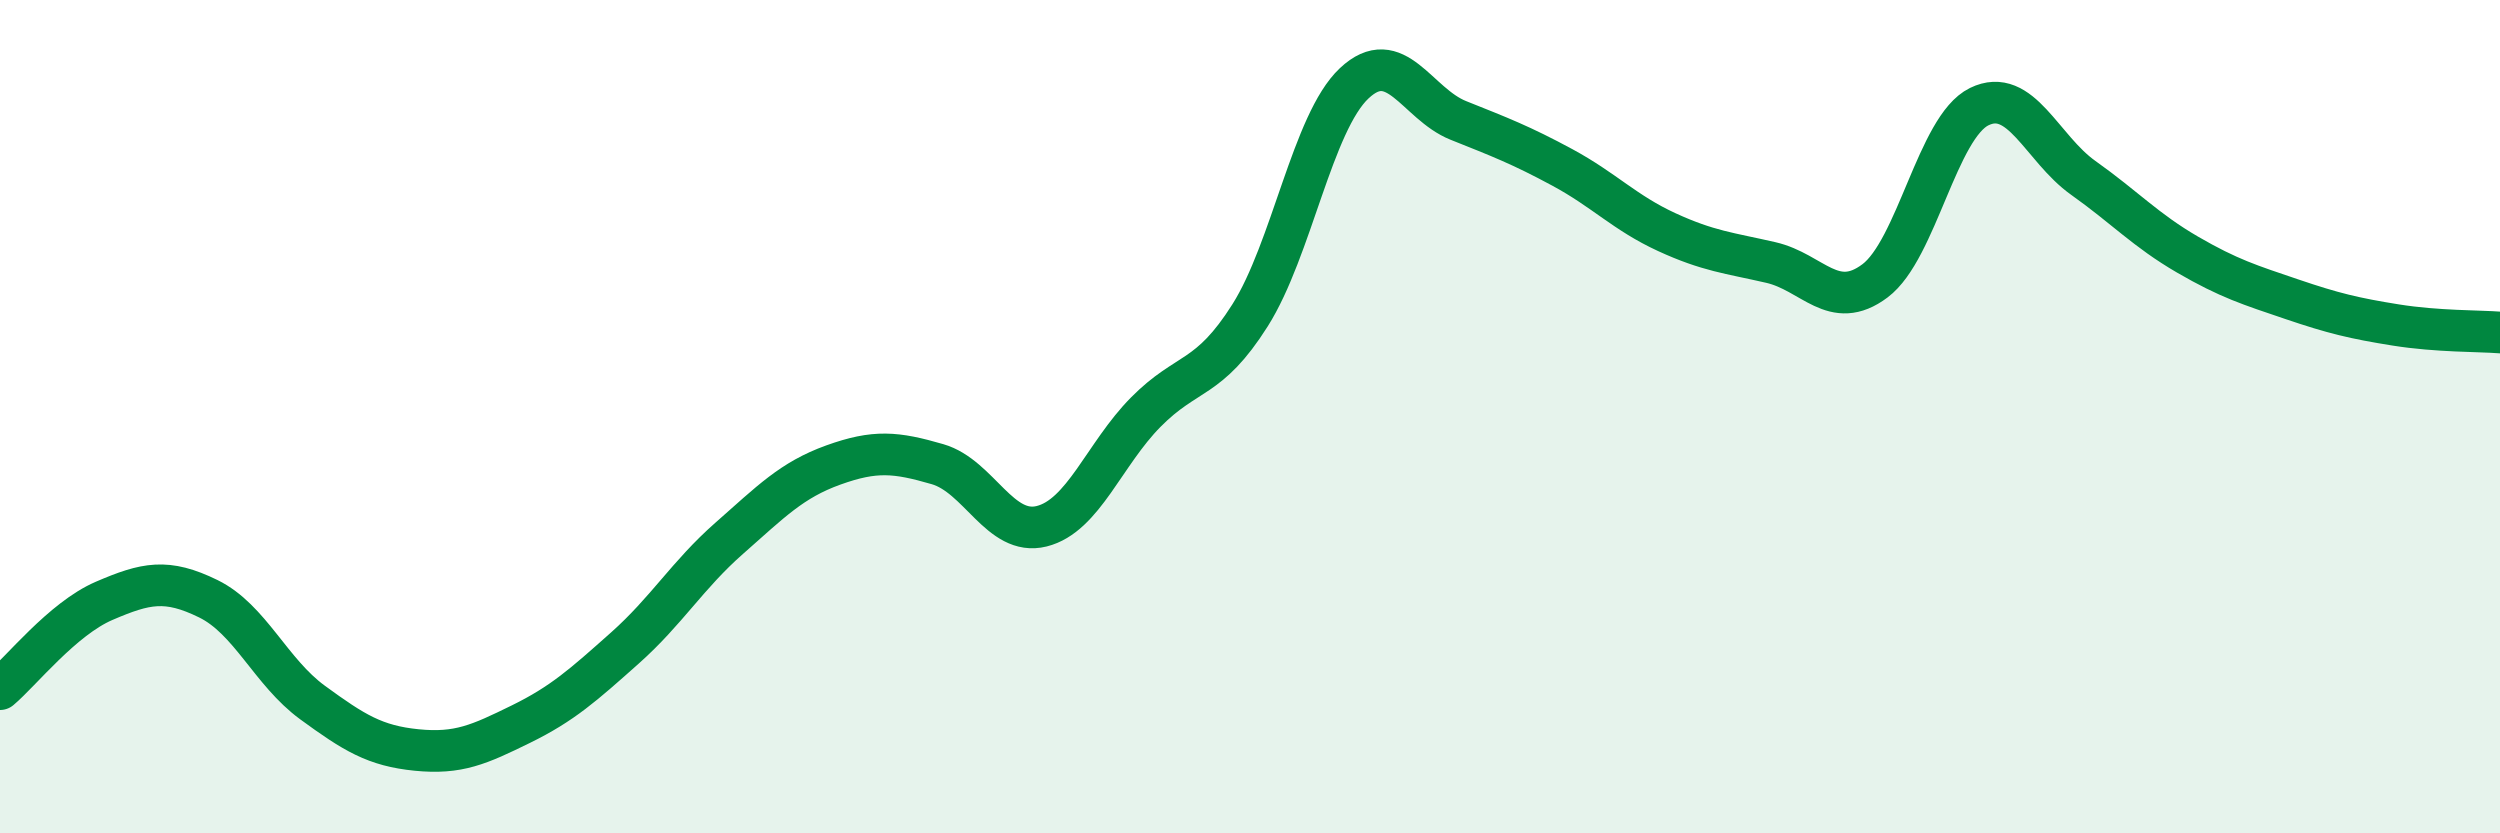
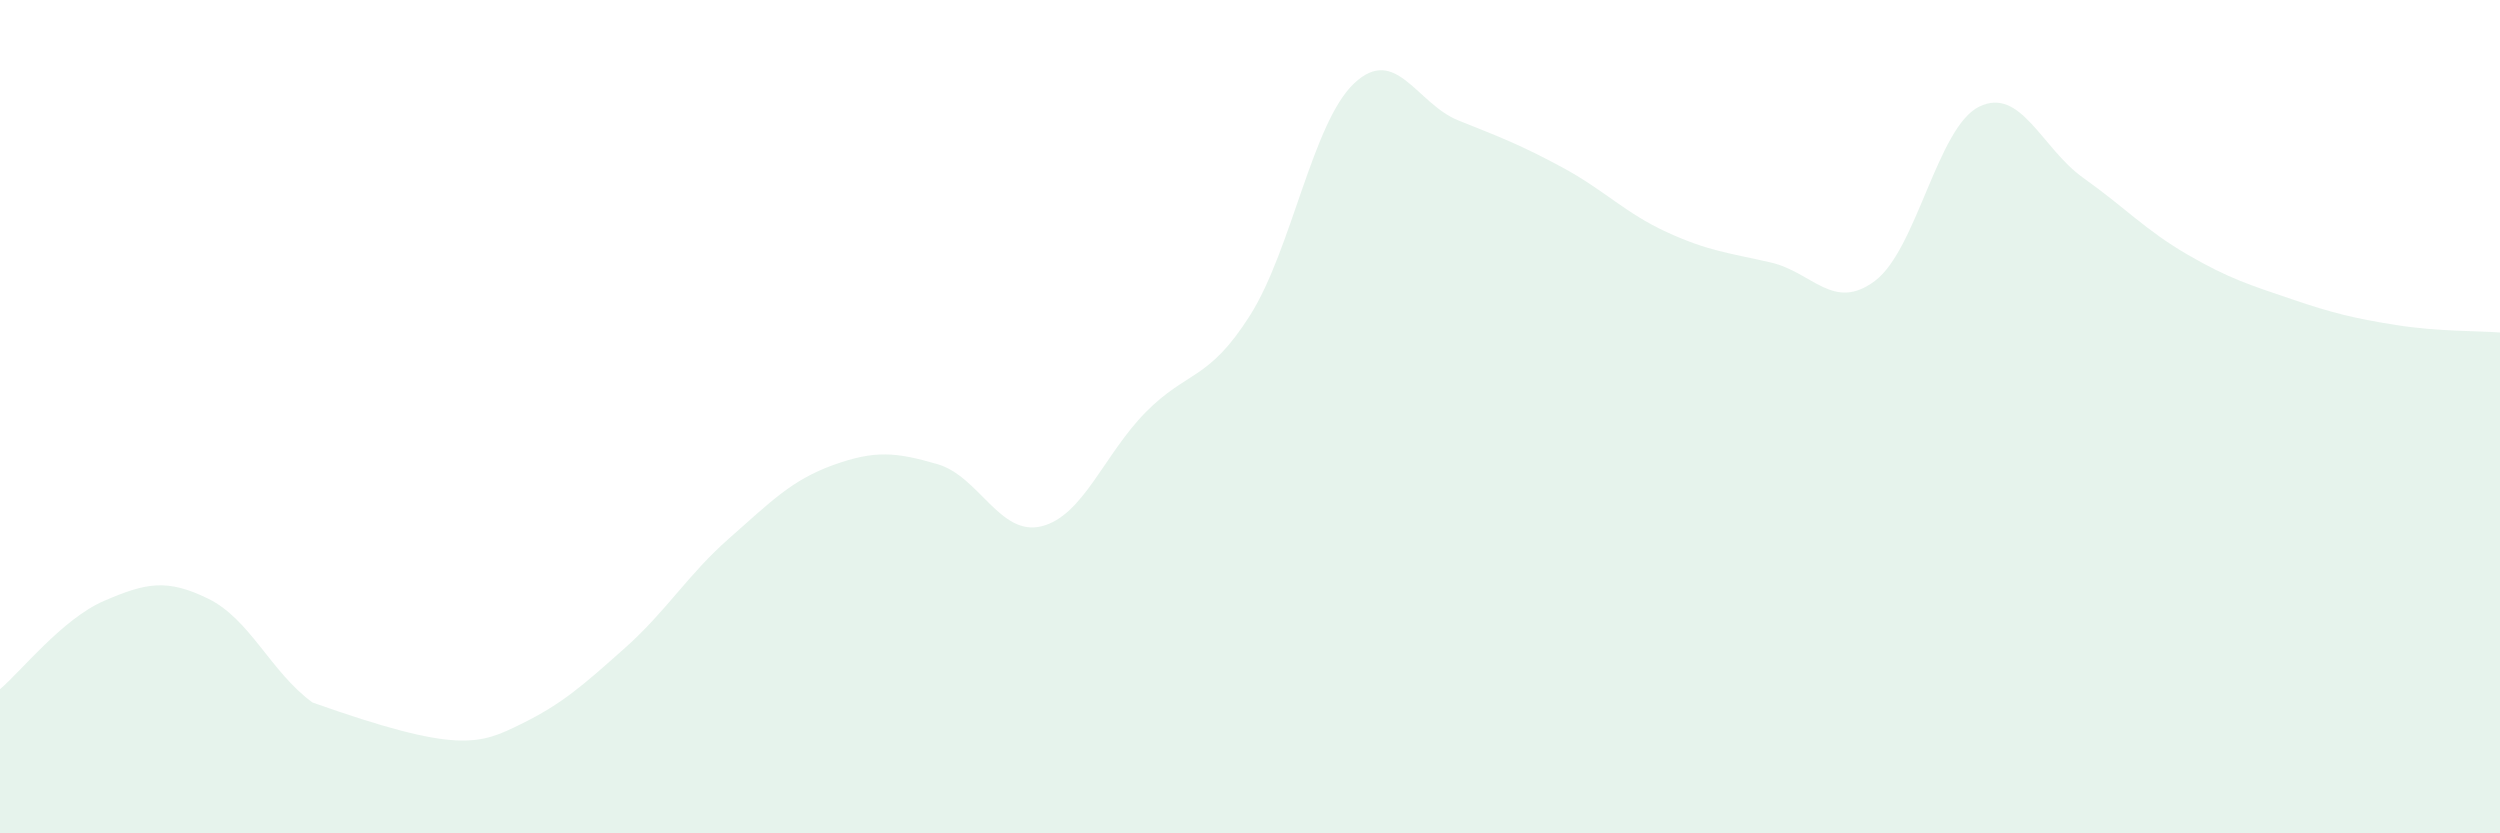
<svg xmlns="http://www.w3.org/2000/svg" width="60" height="20" viewBox="0 0 60 20">
-   <path d="M 0,16.54 C 0.5,16.12 1.5,14.85 2.5,14.42 C 3.5,13.99 4,13.88 5,14.37 C 6,14.86 6.5,16.13 7.5,16.86 C 8.5,17.59 9,17.9 10,18 C 11,18.1 11.5,17.87 12.5,17.38 C 13.5,16.89 14,16.44 15,15.55 C 16,14.66 16.5,13.8 17.5,12.92 C 18.5,12.04 19,11.52 20,11.16 C 21,10.8 21.5,10.85 22.5,11.14 C 23.5,11.43 24,12.88 25,12.63 C 26,12.38 26.5,10.9 27.5,9.89 C 28.5,8.88 29,9.15 30,7.57 C 31,5.99 31.5,2.94 32.5,2 C 33.5,1.06 34,2.49 35,2.89 C 36,3.29 36.5,3.48 37.5,4.02 C 38.5,4.56 39,5.11 40,5.57 C 41,6.03 41.5,6.07 42.5,6.3 C 43.5,6.53 44,7.49 45,6.74 C 46,5.99 46.5,3.05 47.5,2.56 C 48.5,2.07 49,3.56 50,4.27 C 51,4.98 51.5,5.53 52.5,6.11 C 53.5,6.69 54,6.84 55,7.18 C 56,7.52 56.5,7.64 57.5,7.8 C 58.5,7.96 59.5,7.94 60,7.98L60 20L0 20Z" fill="#008740" opacity="0.1" stroke-linecap="round" stroke-linejoin="round" />
-   <path d="M 0,16.54 C 0.5,16.12 1.5,14.85 2.5,14.42 C 3.5,13.99 4,13.88 5,14.37 C 6,14.86 6.5,16.13 7.5,16.86 C 8.5,17.59 9,17.9 10,18 C 11,18.1 11.5,17.87 12.5,17.38 C 13.5,16.89 14,16.44 15,15.55 C 16,14.66 16.5,13.8 17.5,12.92 C 18.5,12.04 19,11.52 20,11.16 C 21,10.8 21.5,10.85 22.5,11.14 C 23.5,11.43 24,12.88 25,12.63 C 26,12.38 26.5,10.9 27.5,9.89 C 28.5,8.88 29,9.15 30,7.57 C 31,5.99 31.5,2.94 32.5,2 C 33.5,1.06 34,2.49 35,2.89 C 36,3.29 36.5,3.48 37.5,4.02 C 38.5,4.56 39,5.11 40,5.57 C 41,6.03 41.5,6.07 42.5,6.3 C 43.5,6.53 44,7.49 45,6.74 C 46,5.99 46.5,3.05 47.5,2.56 C 48.5,2.07 49,3.56 50,4.27 C 51,4.98 51.5,5.53 52.5,6.11 C 53.5,6.69 54,6.84 55,7.18 C 56,7.52 56.5,7.64 57.5,7.8 C 58.5,7.96 59.5,7.94 60,7.98" stroke="#008740" stroke-width="1" fill="none" stroke-linecap="round" stroke-linejoin="round" />
+   <path d="M 0,16.54 C 0.5,16.12 1.5,14.85 2.5,14.42 C 3.5,13.99 4,13.88 5,14.37 C 6,14.86 6.5,16.13 7.5,16.86 C 11,18.1 11.5,17.87 12.5,17.38 C 13.5,16.89 14,16.44 15,15.55 C 16,14.66 16.5,13.8 17.5,12.92 C 18.5,12.04 19,11.52 20,11.16 C 21,10.8 21.5,10.85 22.5,11.14 C 23.5,11.43 24,12.88 25,12.63 C 26,12.38 26.5,10.9 27.5,9.89 C 28.5,8.88 29,9.15 30,7.57 C 31,5.99 31.5,2.94 32.5,2 C 33.5,1.06 34,2.49 35,2.89 C 36,3.29 36.5,3.48 37.5,4.02 C 38.5,4.56 39,5.11 40,5.57 C 41,6.03 41.5,6.07 42.5,6.3 C 43.5,6.53 44,7.49 45,6.74 C 46,5.99 46.5,3.05 47.5,2.56 C 48.5,2.07 49,3.56 50,4.27 C 51,4.98 51.5,5.53 52.5,6.11 C 53.5,6.69 54,6.84 55,7.18 C 56,7.52 56.5,7.64 57.5,7.8 C 58.5,7.96 59.5,7.94 60,7.98L60 20L0 20Z" fill="#008740" opacity="0.1" stroke-linecap="round" stroke-linejoin="round" />
</svg>